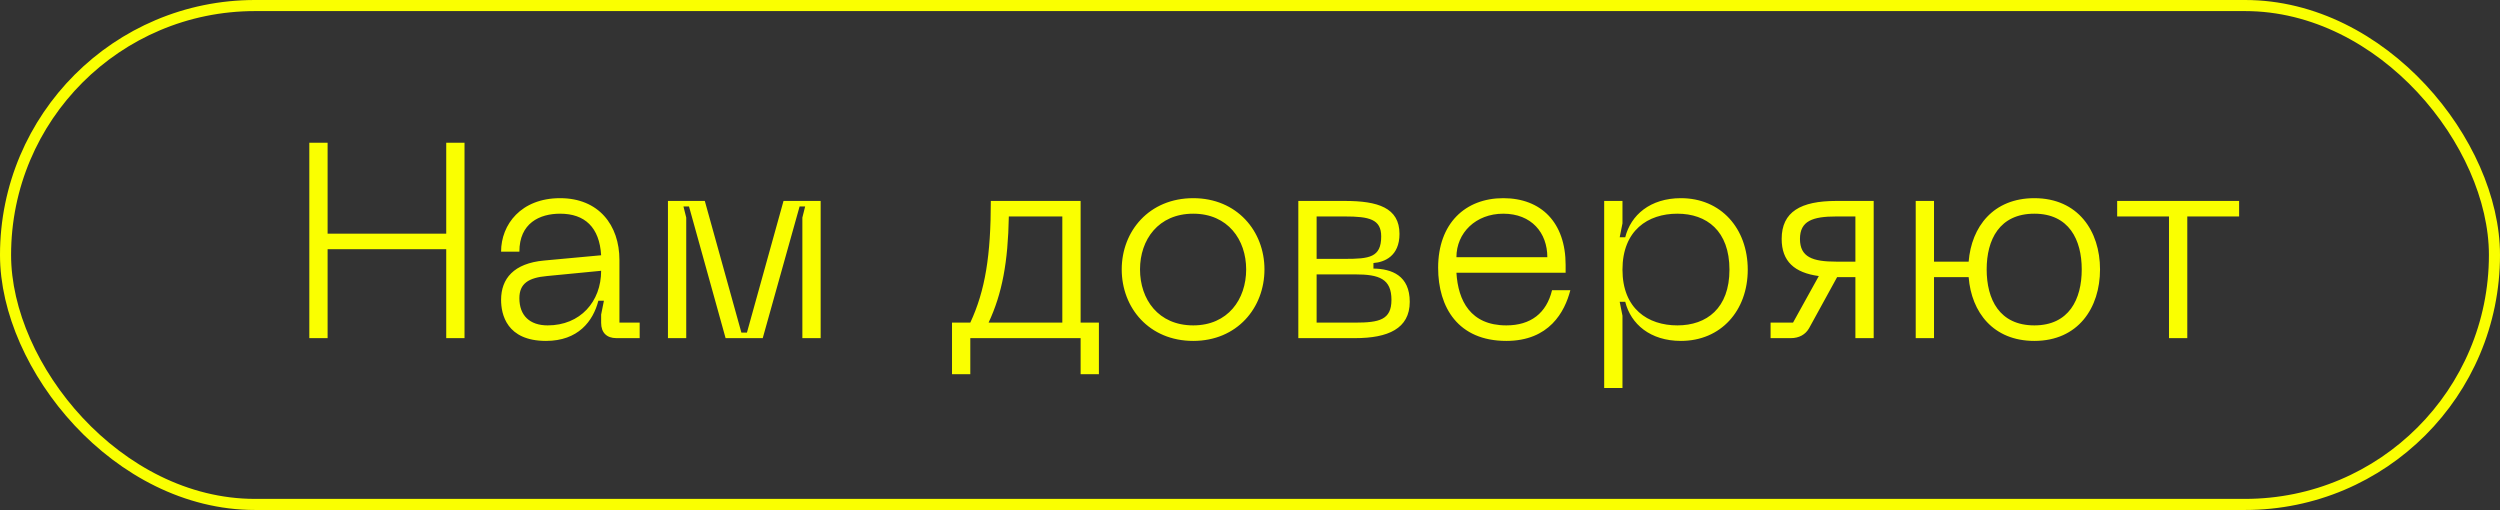
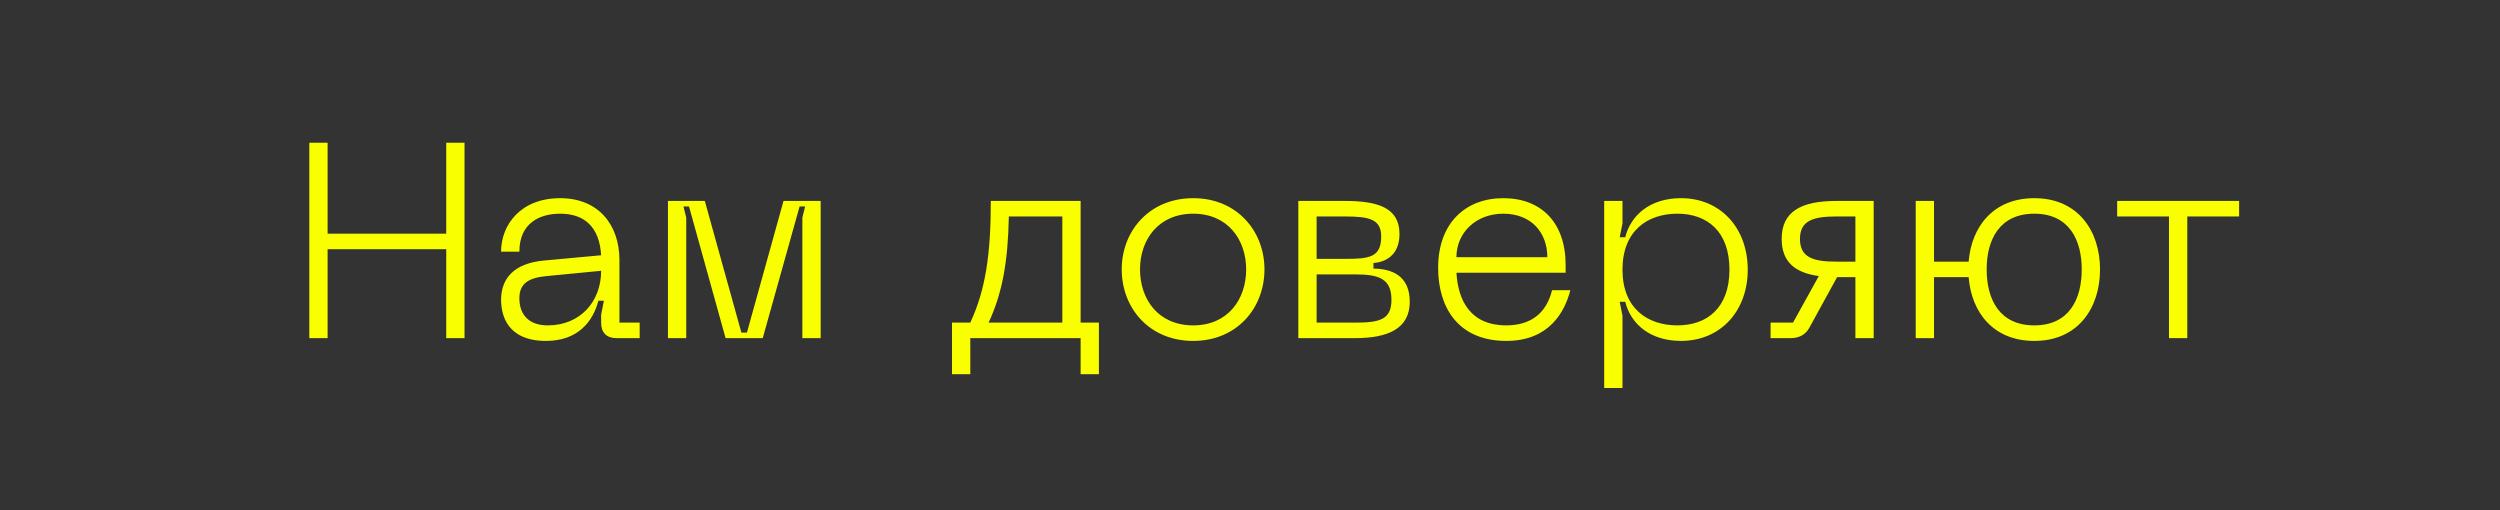
<svg xmlns="http://www.w3.org/2000/svg" width="451" height="92" viewBox="0 0 451 92" fill="none">
  <rect x="0" y="0" width="451" height="92" fill="#333333" stroke="none" />
-   <rect x="1" y="1" width="449" height="90" rx="45" stroke="#FAFF00" stroke-width="2" />
  <path d="M80.5 25.75H83.8V61H80.5V44.95H59.1V61H55.8V25.75H59.1V42.15H80.5V25.75ZM90.396 54.1C90.396 50.25 92.696 47.5 98.146 47L108.446 46.05C108.146 41 105.496 38.55 101.046 38.55C97.346 38.55 93.696 40.25 93.696 45.4H90.396C90.396 40.5 93.996 35.75 101.046 35.75C107.996 35.75 111.746 40.6 111.746 46.9V58.2H115.396V61H111.196C109.446 61 108.446 60 108.446 58.25V56.75L108.946 54.25H107.946C106.996 57.95 104.296 61.5 98.496 61.5C91.396 61.5 90.396 56.7 90.396 54.1ZM93.696 53.8C93.696 56.95 95.596 58.7 98.796 58.7C104.696 58.7 108.446 54.4 108.446 48.85L98.646 49.8C95.346 50.1 93.696 51.15 93.696 53.8ZM120.497 61V36.25H127.147L133.747 60H134.747L141.347 36.25H148.047V61H144.747V39.25L145.247 37.25H144.247L137.597 61H130.897L124.297 37.25H123.297L123.797 39.25V61H120.497ZM198.243 58.2V67.5H194.943V61H175.043V67.5H171.743V58.2H175.043C177.743 52.4 178.743 46.05 178.743 36.25H194.943V58.2H198.243ZM178.343 58.2H191.643V39.05H181.993C181.843 47.3 180.793 52.95 178.343 58.2ZM202.359 48.6C202.359 41.7 207.309 35.75 215.259 35.75C223.159 35.75 228.109 41.7 228.109 48.6C228.109 55.55 223.159 61.5 215.259 61.5C207.309 61.5 202.359 55.55 202.359 48.6ZM205.659 48.6C205.659 54 208.959 58.7 215.259 58.7C221.509 58.7 224.809 54 224.809 48.6C224.809 43.25 221.509 38.55 215.259 38.55C208.959 38.55 205.659 43.25 205.659 48.6ZM234.218 61V36.25H242.618C248.518 36.25 252.468 37.45 252.468 42.2C252.468 46.2 249.768 47.3 247.768 47.45V48.45C251.068 48.5 254.318 49.7 254.318 54.45C254.318 59.3 250.368 61 244.468 61H234.218ZM237.518 46.7H242.618C247.018 46.7 249.168 46.45 249.168 42.65C249.168 39.55 247.018 39.05 242.618 39.05H237.518V46.7ZM237.518 58.2H244.468C248.818 58.2 251.018 57.7 251.018 54.1C251.018 50.3 248.818 49.5 244.468 49.5H237.518V58.2ZM259.439 48.3C259.439 40.3 264.339 35.75 271.189 35.75C278.039 35.75 282.439 40.15 282.439 47.8V49.2H262.739C263.039 54.25 265.289 58.7 271.739 58.7C276.139 58.7 278.989 56.5 279.989 52.35H283.289C282.289 56.25 279.489 61.5 271.739 61.5C263.039 61.5 259.439 55.45 259.439 48.3ZM262.739 46.4H279.139C279.139 42 276.289 38.55 271.189 38.55C266.239 38.55 262.739 42 262.739 46.4ZM289.394 36.25H292.694V40.3L292.194 42.8H293.194C294.194 38.8 297.694 35.75 303.244 35.75C310.444 35.75 315.294 41.2 315.294 48.65C315.294 56.05 310.444 61.5 303.244 61.5C297.694 61.5 294.194 58.45 293.194 54.45H292.194L292.694 56.95V70H289.394V36.25ZM292.694 48.65C292.694 55.7 297.294 58.7 302.594 58.7C307.894 58.7 311.994 55.6 311.994 48.65C311.994 41.65 307.894 38.55 302.594 38.55C297.294 38.55 292.694 41.55 292.694 48.65ZM338.013 36.25V61H334.713V50H331.413L326.363 59.2C325.713 60.35 324.563 61 323.063 61H319.413V58.2H323.463L328.113 49.8C323.713 49.2 321.413 47.15 321.413 43.1C321.413 38.2 324.863 36.25 331.263 36.25H338.013ZM334.713 47.2V39.05H331.263C327.013 39.05 324.713 39.85 324.713 43.1C324.713 46.4 327.013 47.2 331.263 47.2H334.713ZM366.995 35.75C374.895 35.75 378.845 41.7 378.845 48.6C378.845 55.55 374.895 61.5 366.995 61.5C359.595 61.5 355.645 56.35 355.145 50H348.895V61H345.595V36.25H348.895V47.2H355.145C355.645 40.9 359.595 35.75 366.995 35.75ZM366.995 58.7C373.245 58.7 375.545 54 375.545 48.6C375.545 43.25 373.245 38.55 366.995 38.55C360.695 38.55 358.395 43.25 358.395 48.6C358.395 54 360.695 58.7 366.995 58.7ZM403.937 36.25V39.05H394.587V61H391.287V39.05H381.937V36.25H403.937Z" fill="#FAFF00" />
</svg>